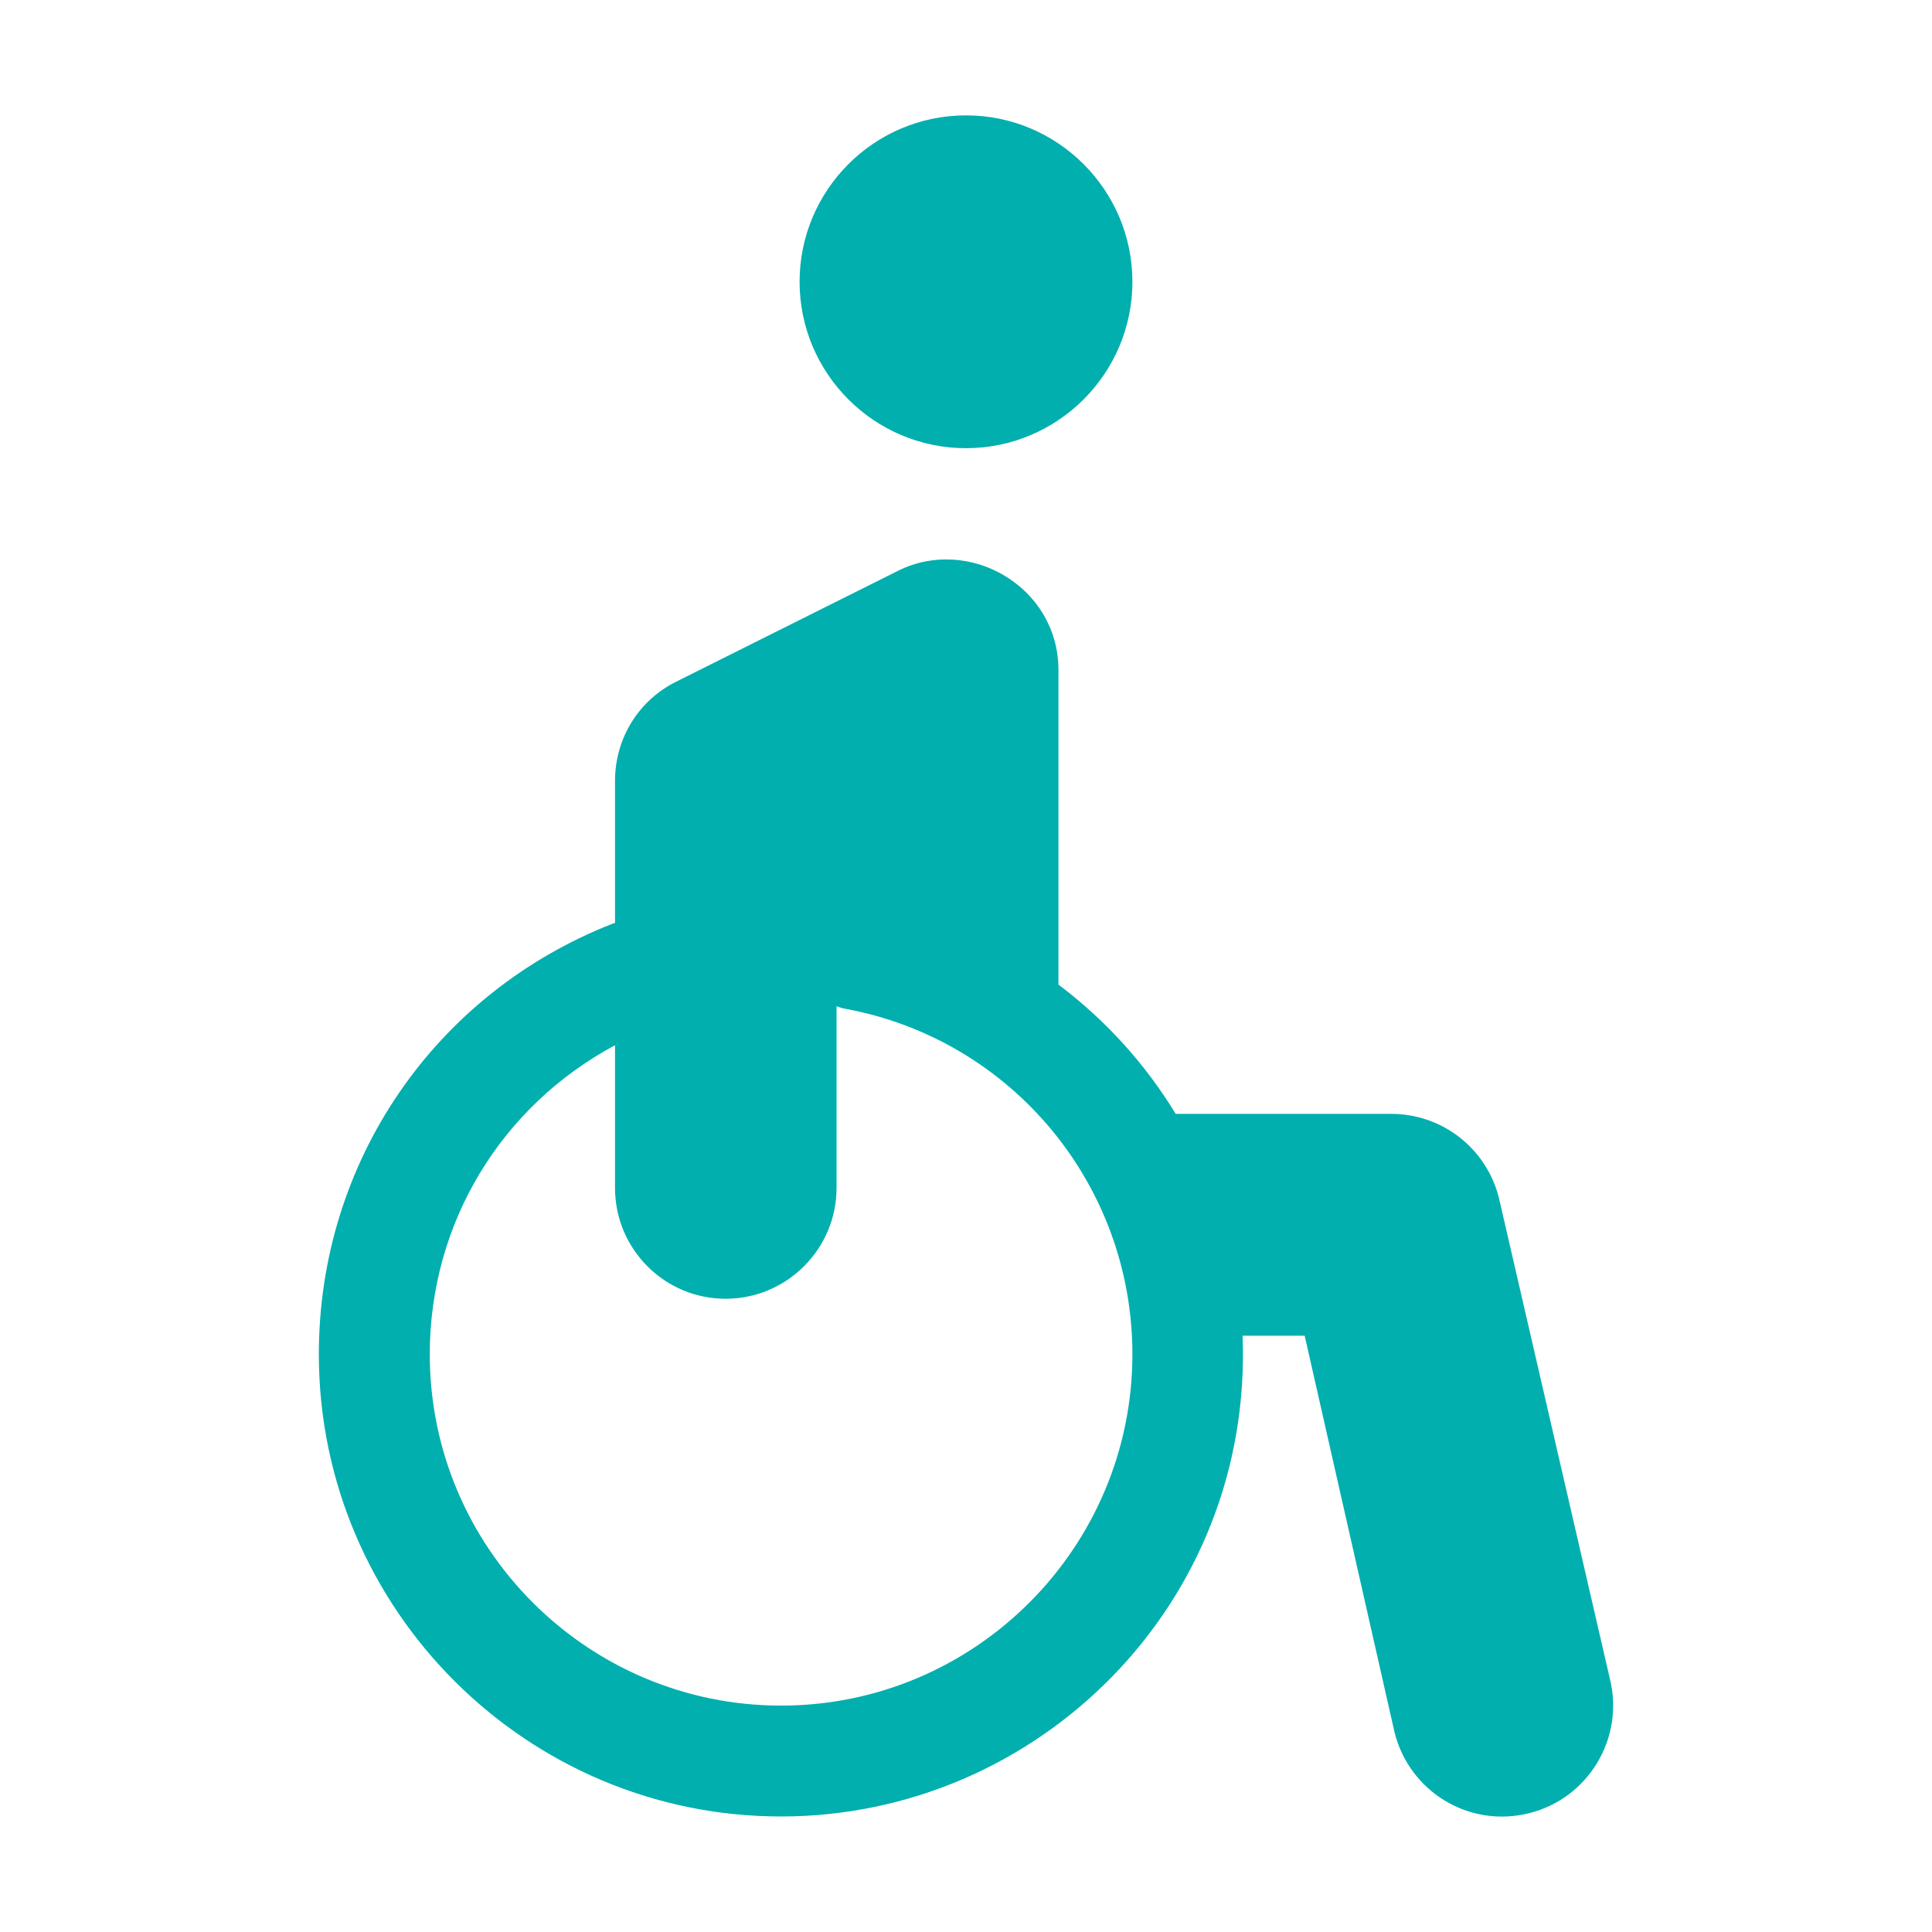
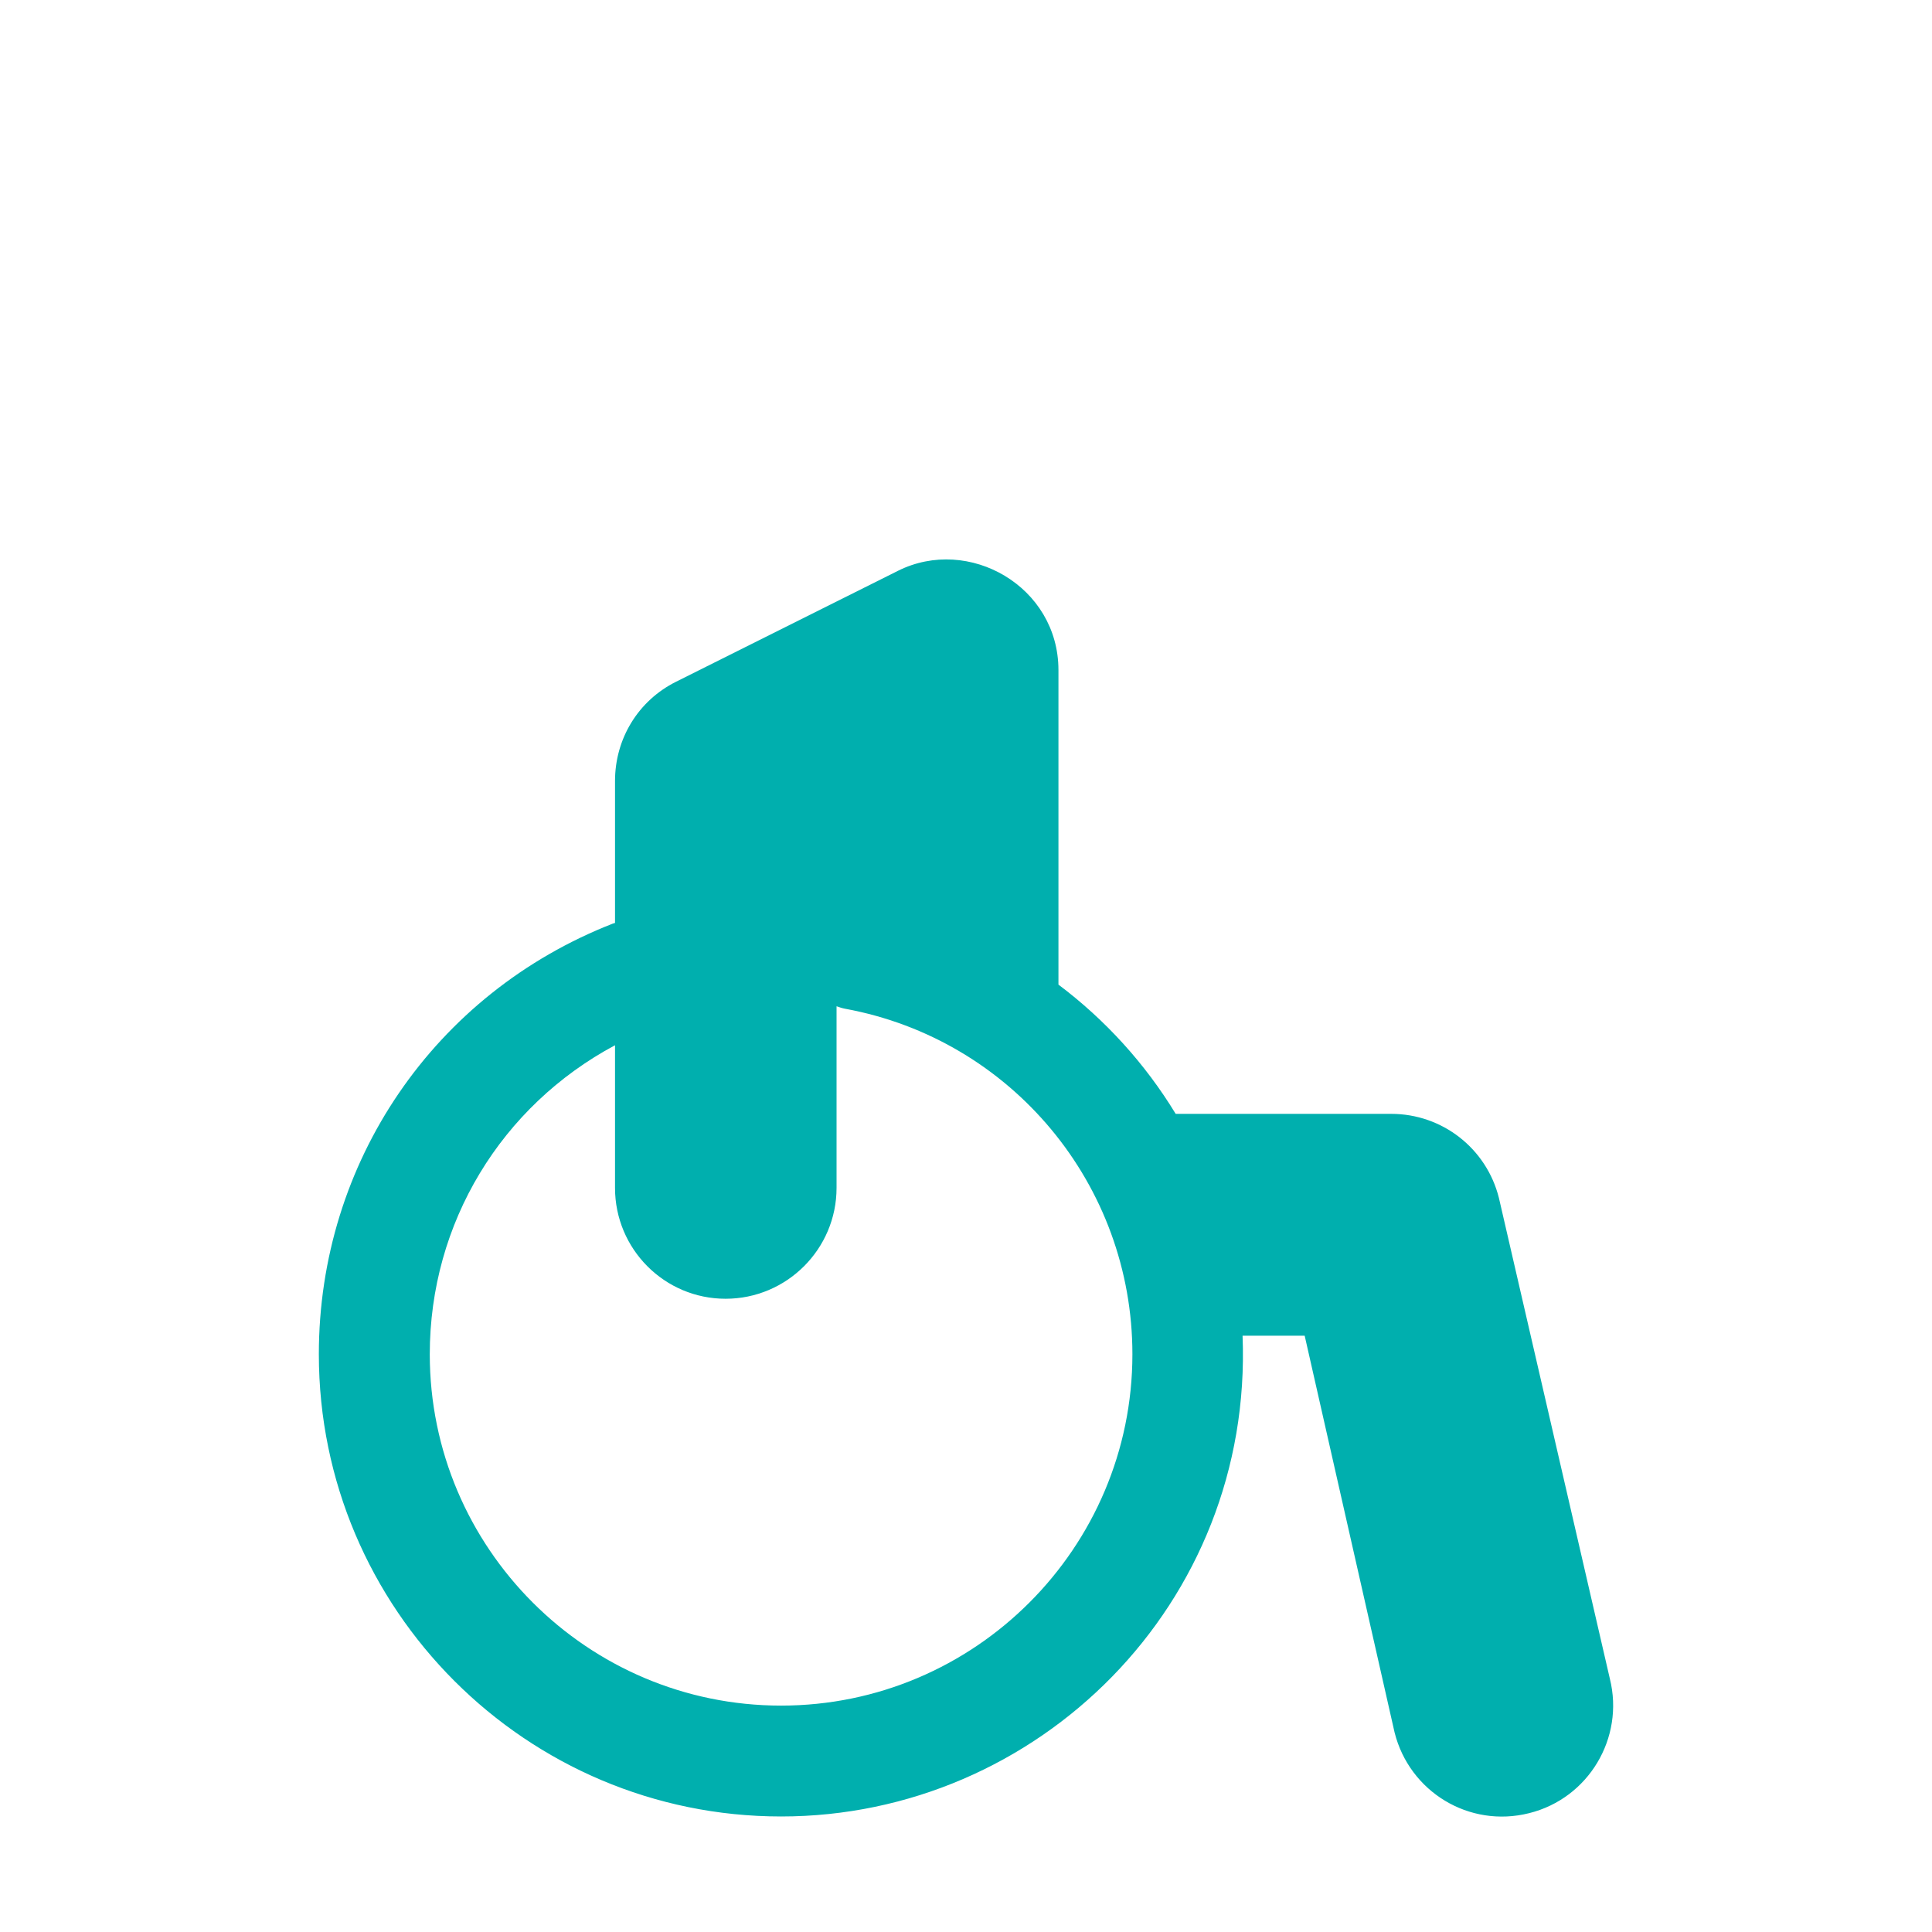
<svg xmlns="http://www.w3.org/2000/svg" version="1.1" id="Layer_1" x="0px" y="0px" width="60px" height="60px" viewBox="0 0 60 60" enable-background="new 0 0 60 60" xml:space="preserve">
  <g>
    <g>
      <g>
        <path fill="#00AFAE" d="M49.995,52.132l-3.445-14.93c-0.385-1.537-1.76-2.61-3.343-2.61h-6.695     c-0.946-1.555-2.182-2.918-3.641-4.014v-9.767c0-2.597-2.782-4.185-4.986-3.083l-6.892,3.445     c-1.174,0.587-1.893,1.769-1.893,3.083v4.407c-0.021,0.007-0.043,0.01-0.063,0.018c-5.549,2.167-9.135,7.417-9.135,13.376     c0,7.916,6.439,14.355,14.356,14.355c7.969,0,14.663-6.599,14.331-14.93h1.929l2.792,12.32c0.46,1.837,2.31,2.978,4.18,2.507     C49.331,55.851,50.455,53.977,49.995,52.132z M24.257,52.969c-6.016,0-10.91-4.896-10.91-10.911c0-4.083,2.228-7.712,5.753-9.597     v4.429c0,1.899,1.534,3.444,3.434,3.444c1.9,0,3.446-1.545,3.446-3.444v-5.64c0.085,0.03,0.171,0.06,0.263,0.077     c5.172,0.949,8.925,5.463,8.925,10.73C35.168,48.073,30.274,52.969,24.257,52.969z" />
      </g>
    </g>
    <g>
      <g>
-         <path fill="#00AFAE" d="M30,3.583c-2.85,0-5.168,2.318-5.168,5.168c0,2.85,2.318,5.168,5.168,5.168s5.168-2.318,5.168-5.168     C35.168,5.902,32.85,3.583,30,3.583z" />
-       </g>
+         </g>
    </g>
  </g>
</svg>